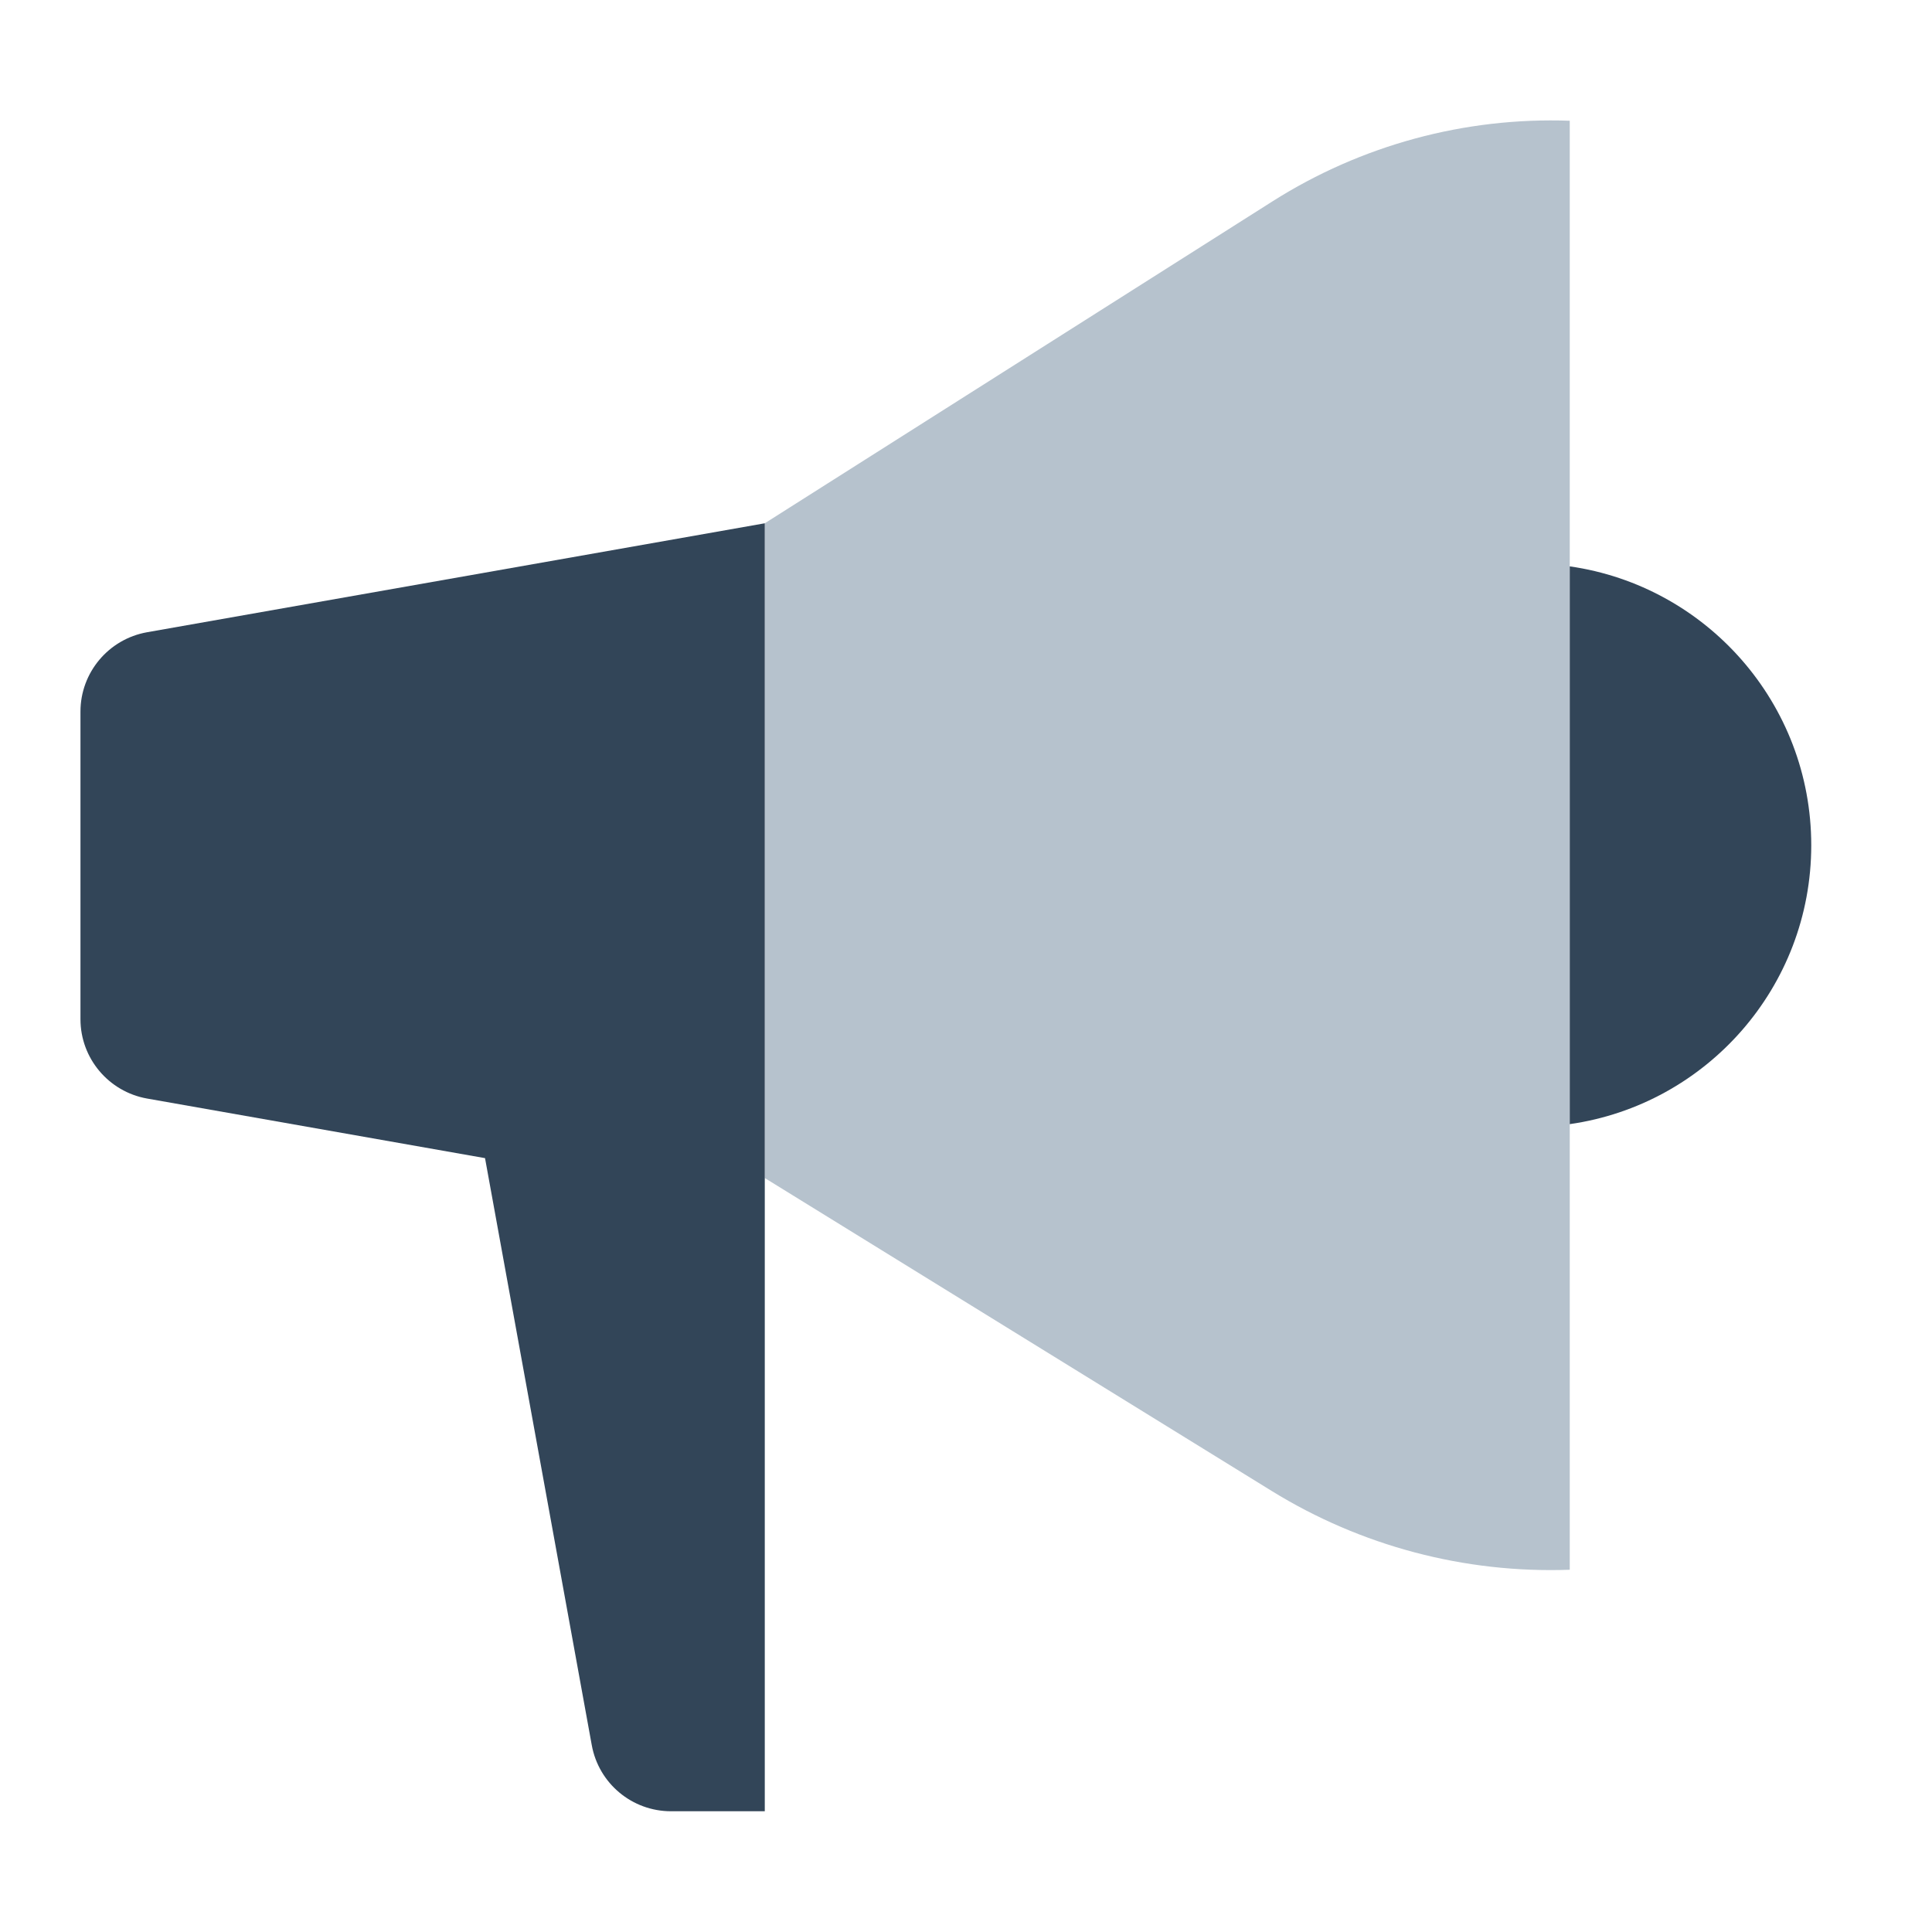
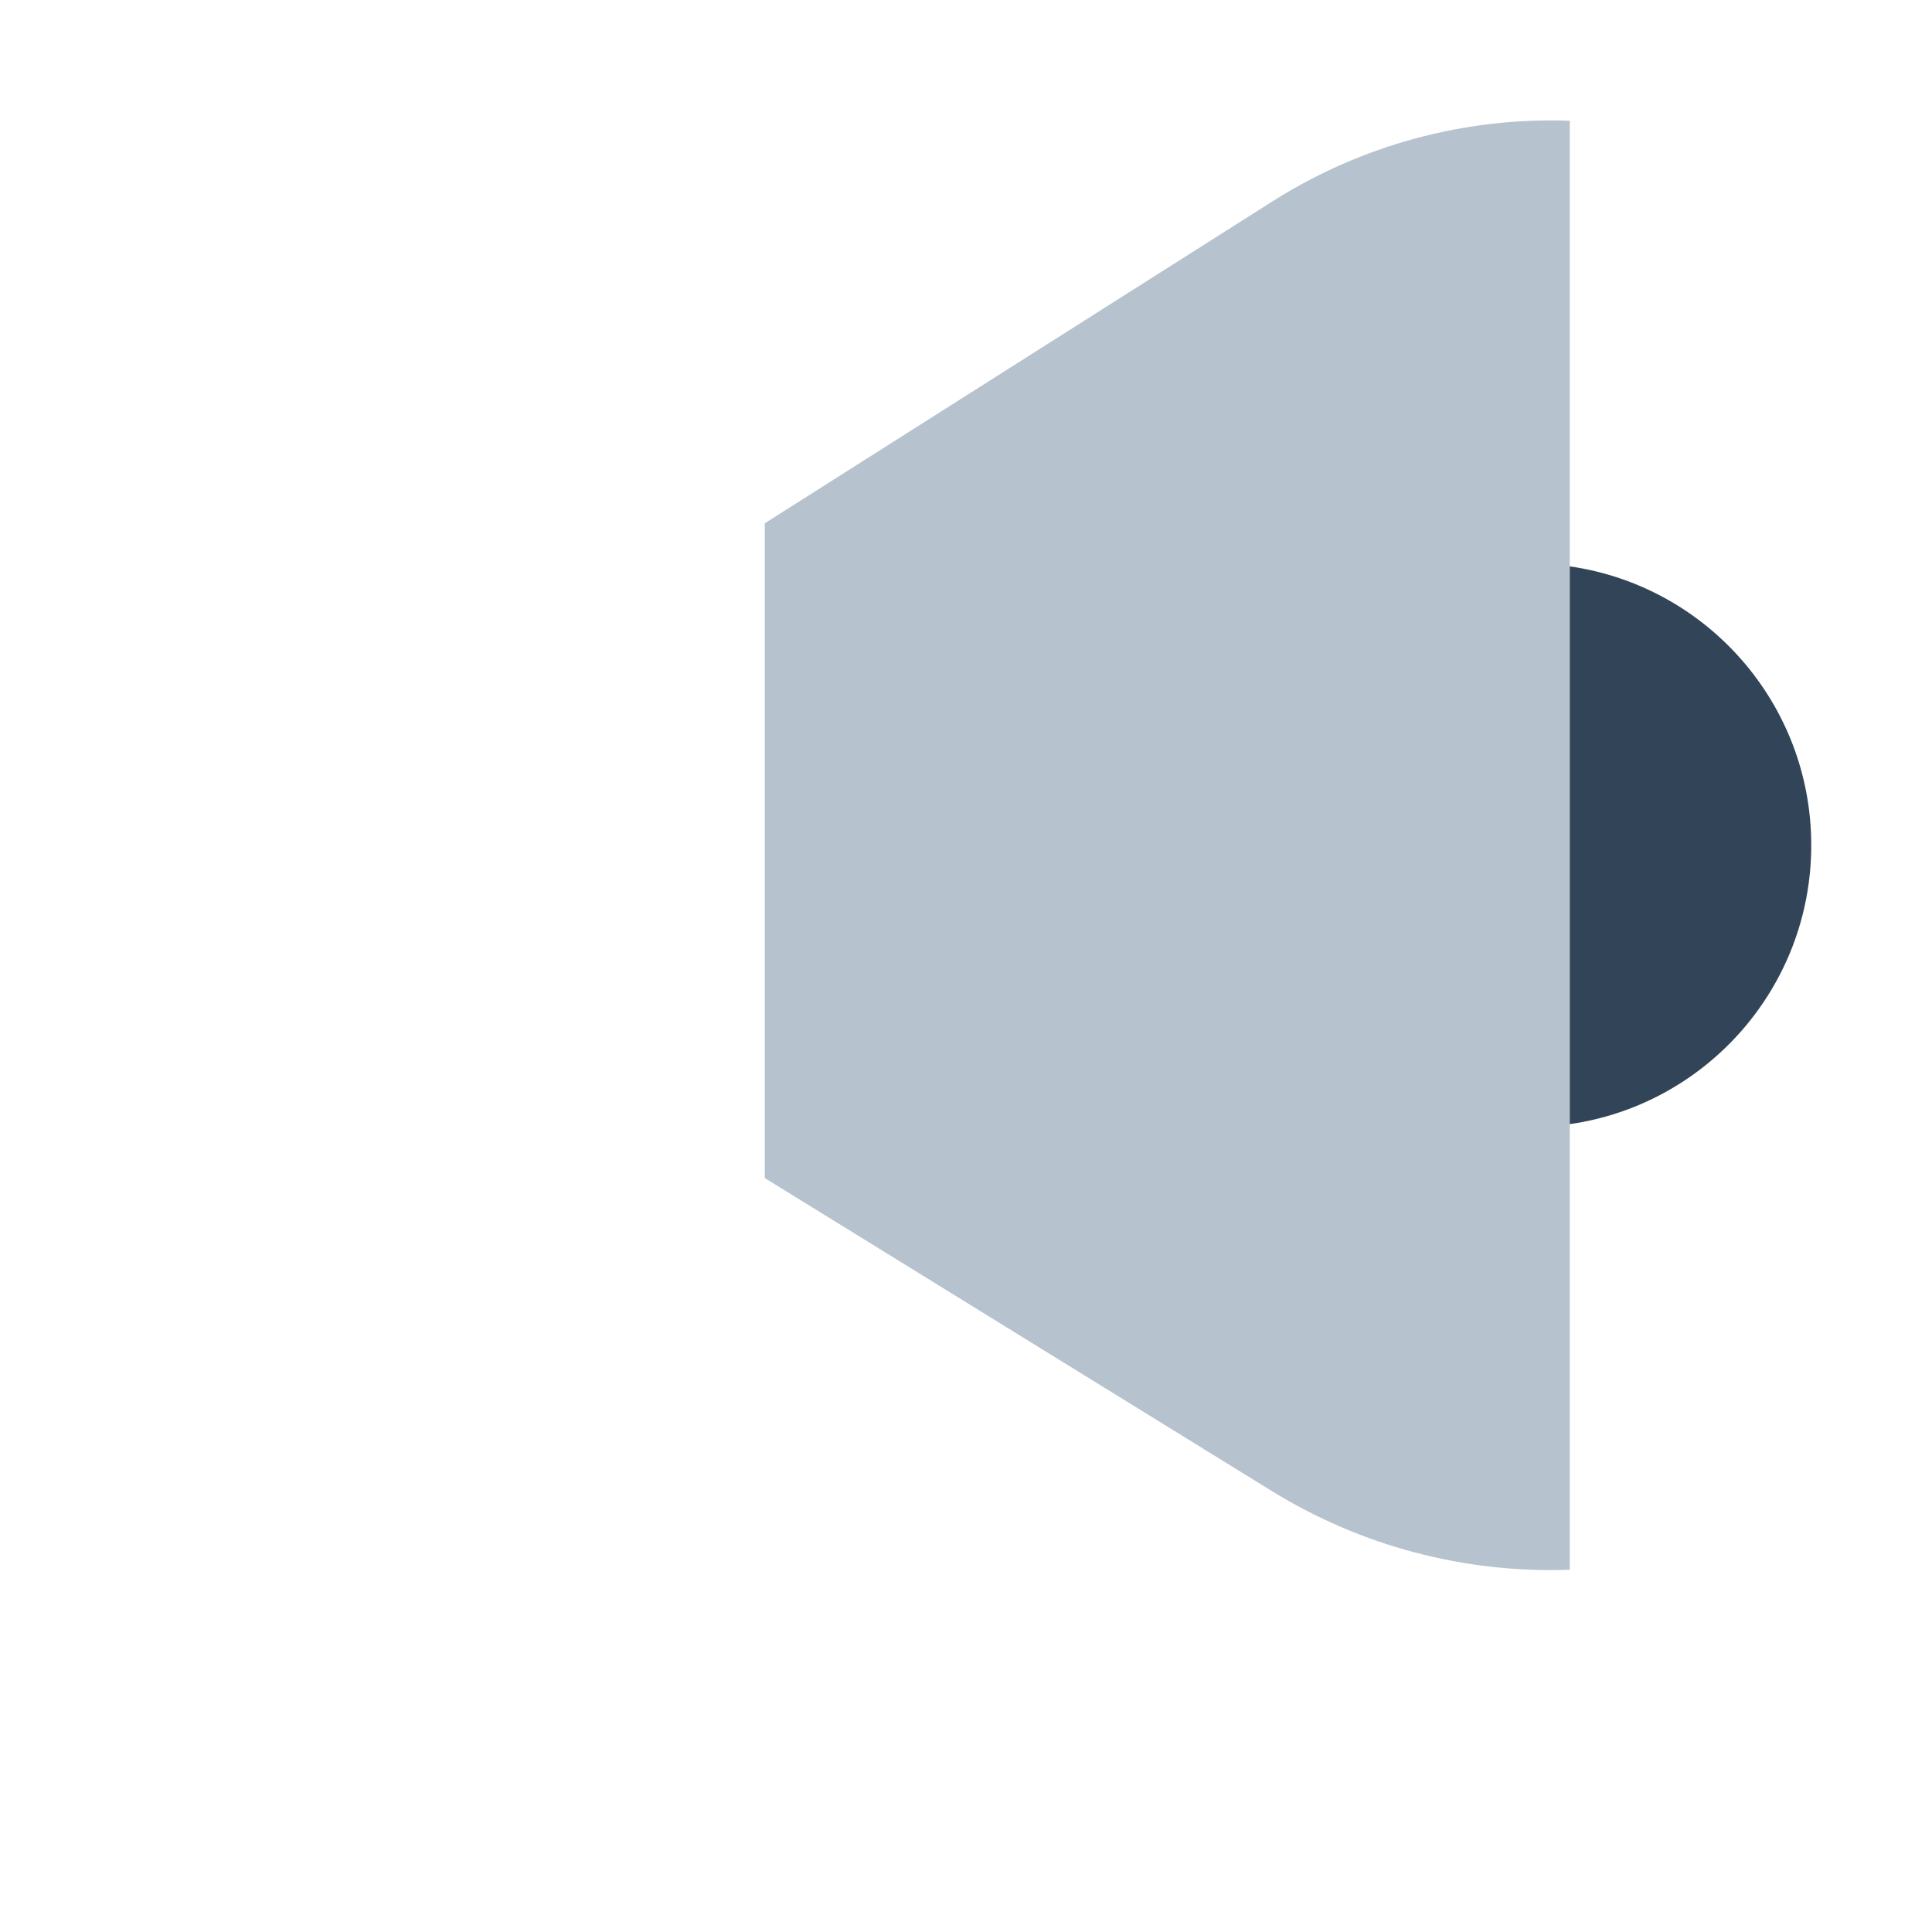
<svg xmlns="http://www.w3.org/2000/svg" width="20" height="20" viewBox="0 0 20 20" fill="none">
  <path d="M16.25 16.25L16.25 1.25C15.164 1.211 14.092 1.502 13.175 2.083L7.917 5.417L7.917 12.195L13.164 15.434C14.089 16.005 15.163 16.289 16.25 16.25Z" fill="#B6C2CD" />
-   <path d="M0.833 7.366C0.833 6.962 1.124 6.616 1.522 6.545L7.917 5.417V18.75H6.946C6.543 18.75 6.198 18.462 6.126 18.066L5.021 11.989L1.522 11.372C1.124 11.301 0.833 10.955 0.833 10.551V7.366Z" fill="#324558" />
  <path d="M18.75 8.75C18.75 7.281 17.664 6.065 16.25 5.863V11.637C17.664 11.435 18.75 10.219 18.75 8.75Z" fill="#324558" />
</svg>